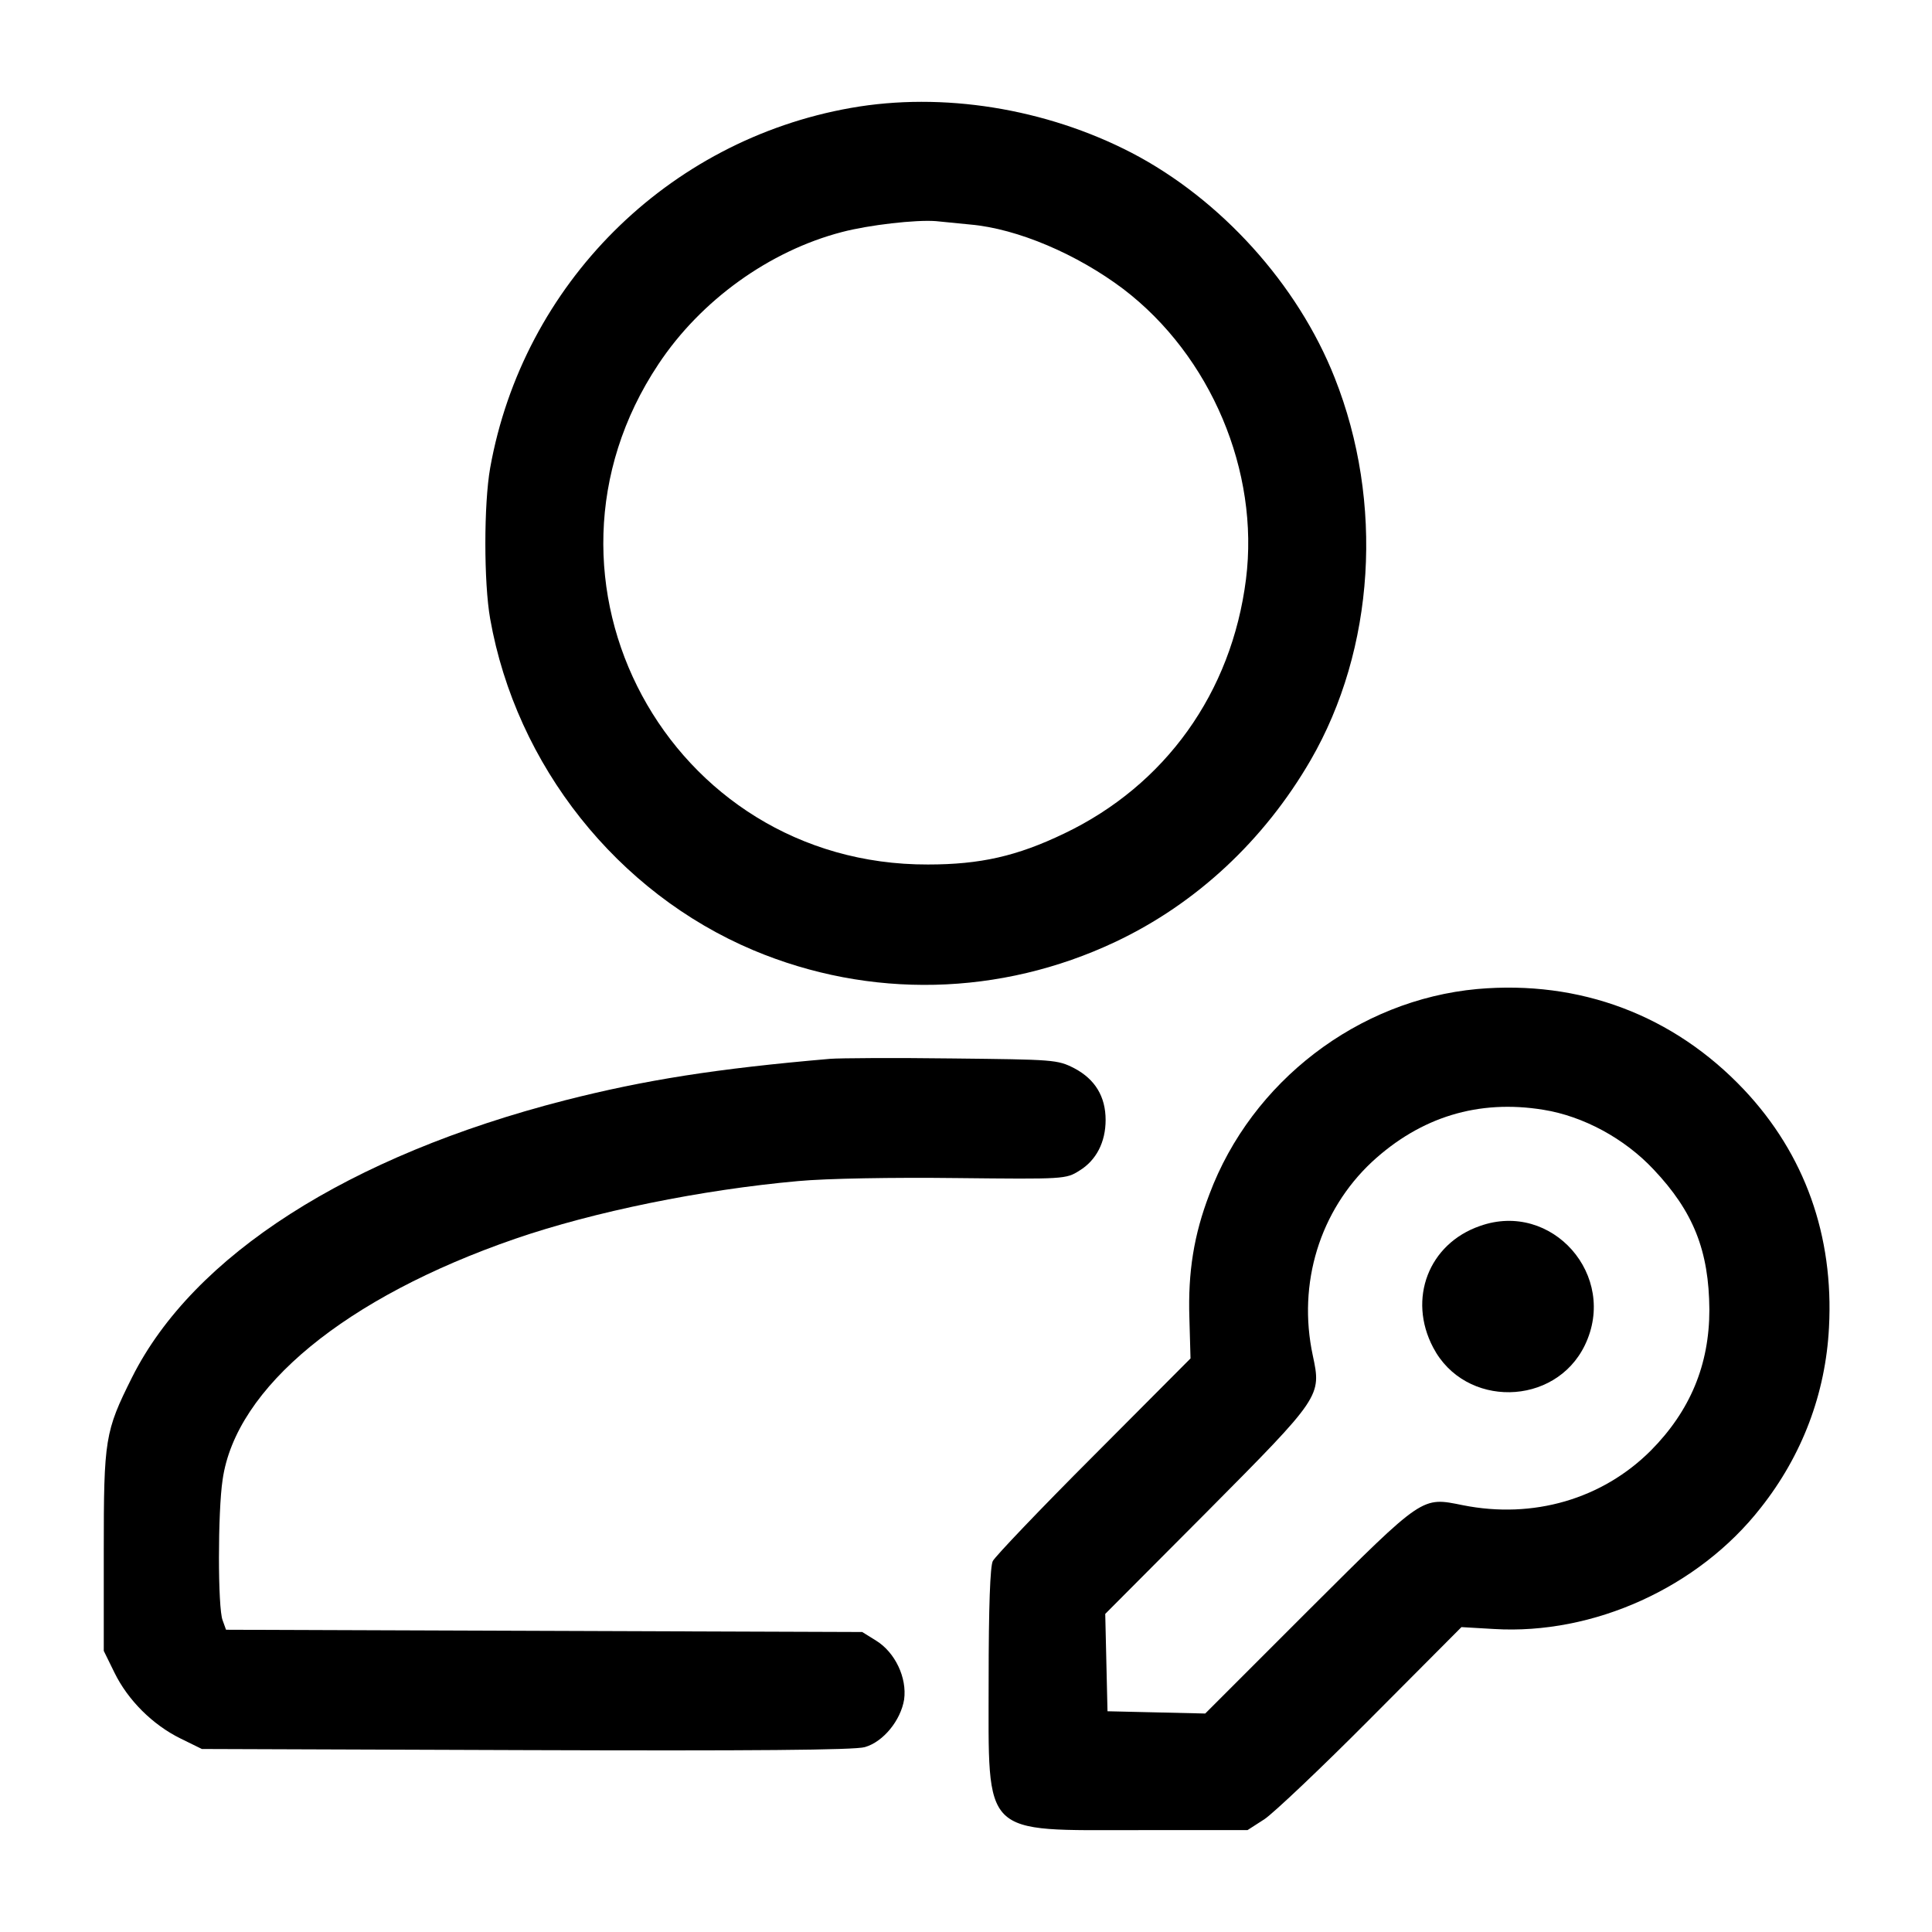
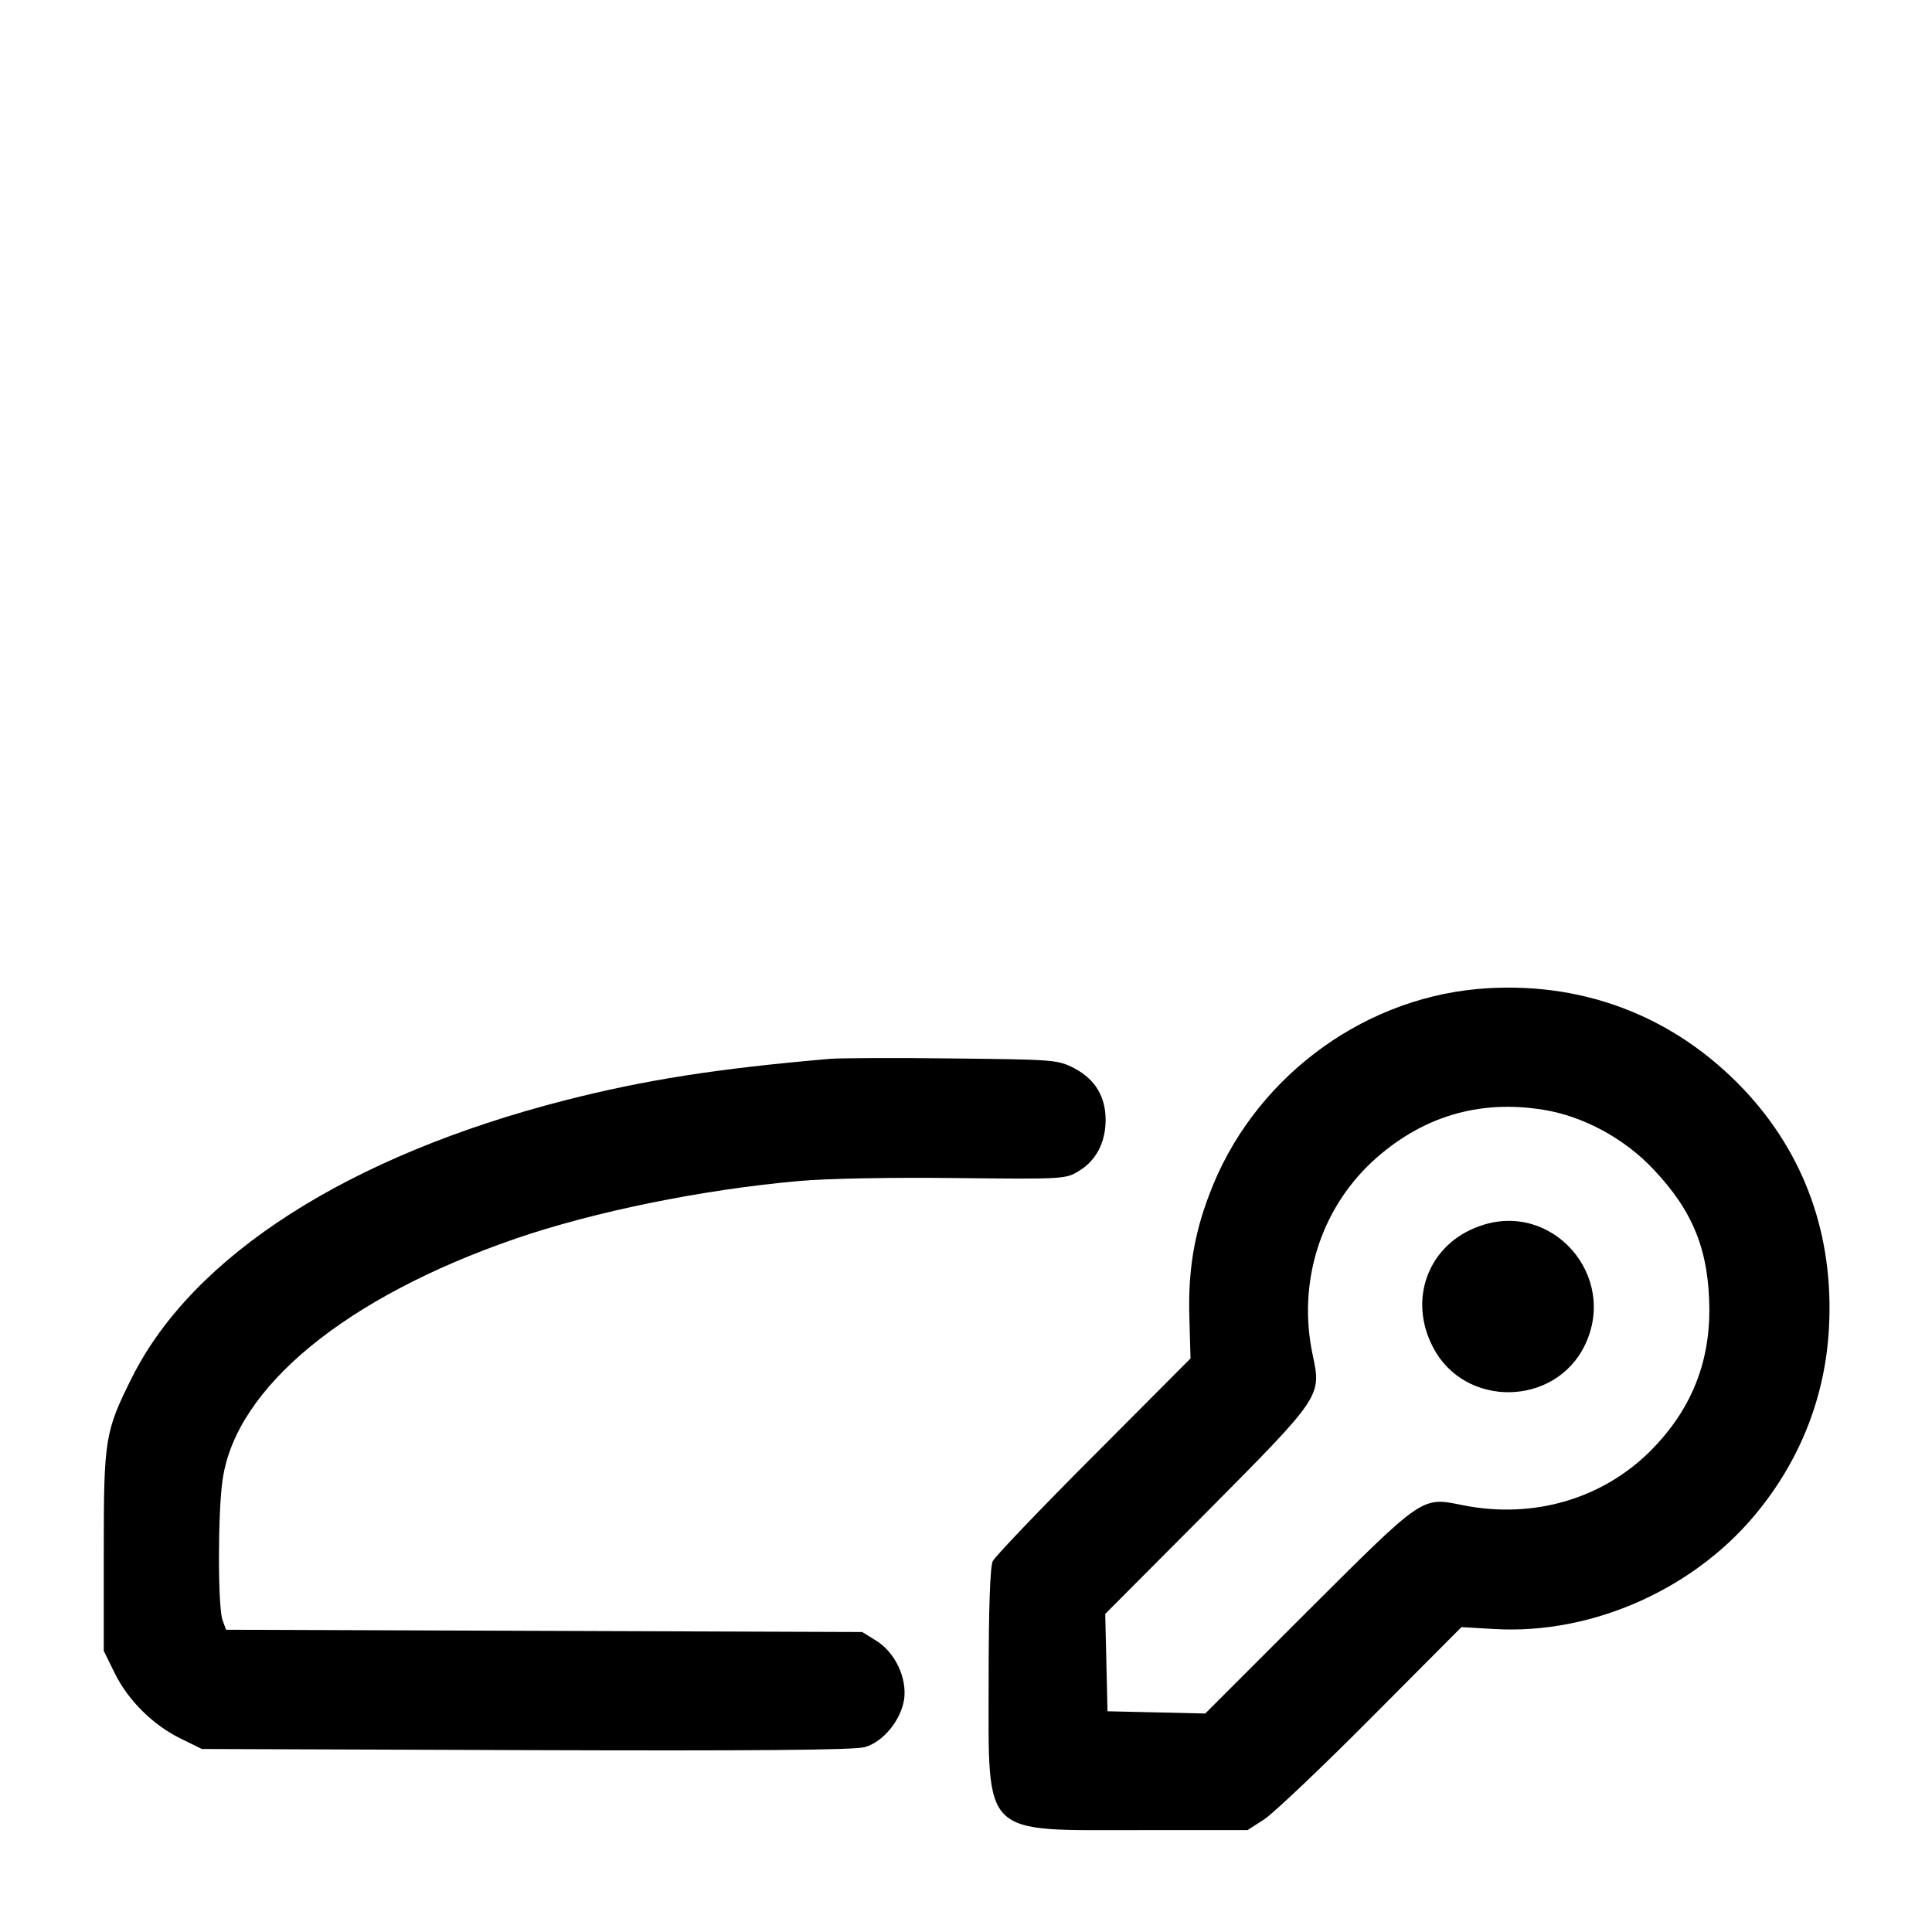
<svg xmlns="http://www.w3.org/2000/svg" width="512pt" height="512pt" viewBox="0 0 512 512" preserveAspectRatio="xMidYMid meet">
  <g transform="translate(0,512) scale(0.1,-0.1)" fill="#000000" stroke="none">
-     <path d="M2255 4834 c-487 -86 -869 -468 -956 -954 -17 -96 -17 -304 0 -400 69 -389 337 -726 697 -878 309 -130 655 -122 960 22 214 101 394 269 517 481 171 295 195 684 64 1014 -98 248 -302 473 -538 596 -228 118 -501 162 -744 119z m316 -309 c126 -11 284 -79 406 -171 232 -177 361 -483 325 -769 -38 -301 -214 -546 -482 -674 -125 -60 -222 -82 -361 -82 -687 -2 -1095 754 -714 1326 112 169 294 300 486 350 72 19 196 33 249 29 19 -2 60 -6 91 -9z" />
    <path d="M3915 2499 c-316 -29 -598 -245 -710 -544 -41 -107 -57 -206 -53 -328 l3 -107 -257 -258 c-141 -141 -261 -267 -267 -279 -7 -14 -11 -121 -11 -316 0 -419 -22 -397 400 -397 l286 0 45 29 c24 16 152 137 283 269 l239 240 86 -5 c264 -16 542 110 707 321 110 139 172 303 181 478 13 243 -64 459 -225 630 -187 198 -435 291 -707 267z m175 -320 c106 -17 215 -76 292 -158 106 -112 147 -216 148 -372 0 -146 -51 -268 -155 -373 -129 -129 -312 -182 -498 -145 -110 22 -102 28 -408 -277 l-275 -275 -130 3 -129 3 -3 129 -3 129 270 271 c303 305 303 306 280 414 -41 191 19 384 157 513 129 119 282 166 454 138z" />
    <path d="M3922 1871 c-136 -47 -192 -193 -124 -322 84 -161 323 -157 402 6 89 184 -87 384 -278 316z" />
    <path d="M2200 2314 c-302 -26 -491 -56 -703 -110 -573 -147 -985 -411 -1147 -734 -72 -144 -75 -163 -75 -460 l0 -265 28 -57 c36 -74 102 -139 175 -175 l57 -28 860 -3 c594 -2 871 0 897 8 49 14 95 71 104 126 8 58 -24 125 -74 156 l-37 23 -843 3 -843 3 -9 25 c-13 32 -13 288 0 373 35 244 326 483 775 638 209 72 494 130 750 153 75 7 252 10 420 8 286 -3 290 -3 326 20 44 27 69 75 69 134 0 62 -28 108 -83 137 -45 23 -54 23 -324 26 -153 2 -298 1 -323 -1z" />
  </g>
</svg>